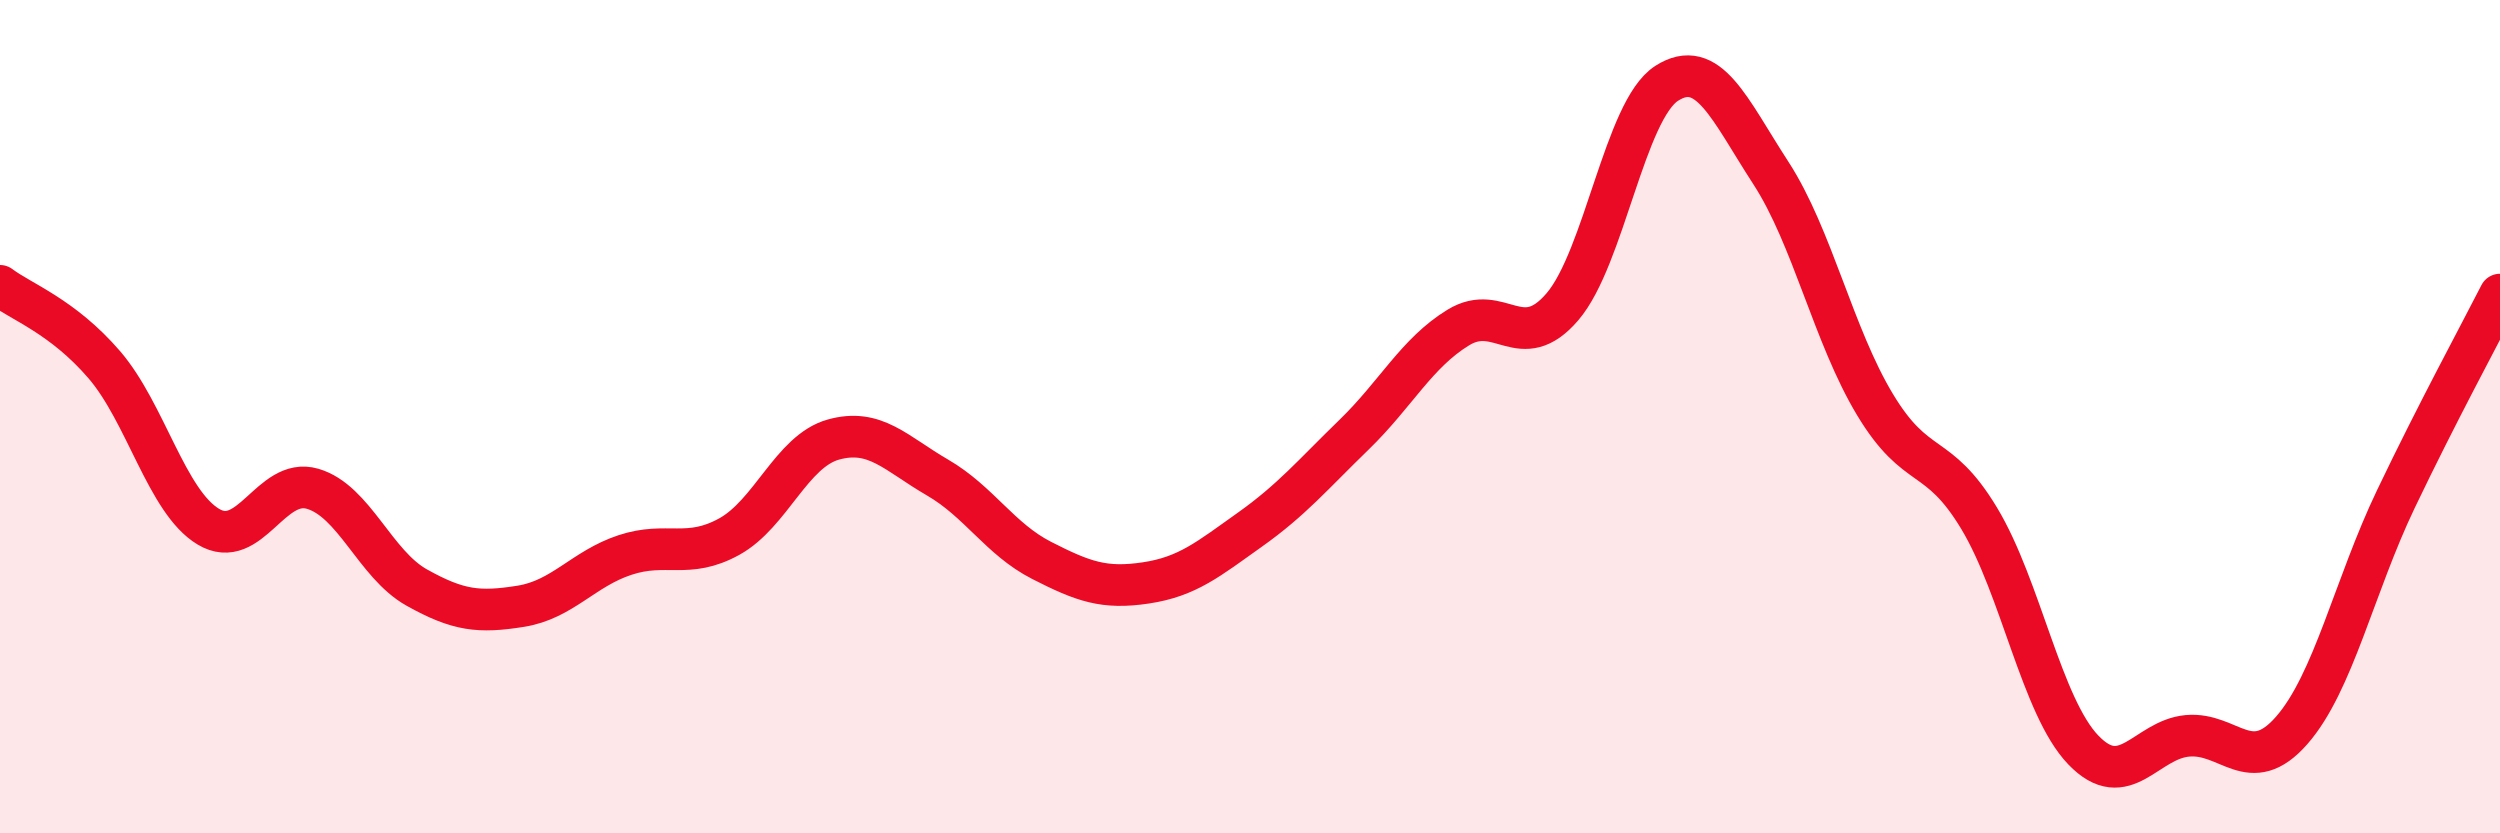
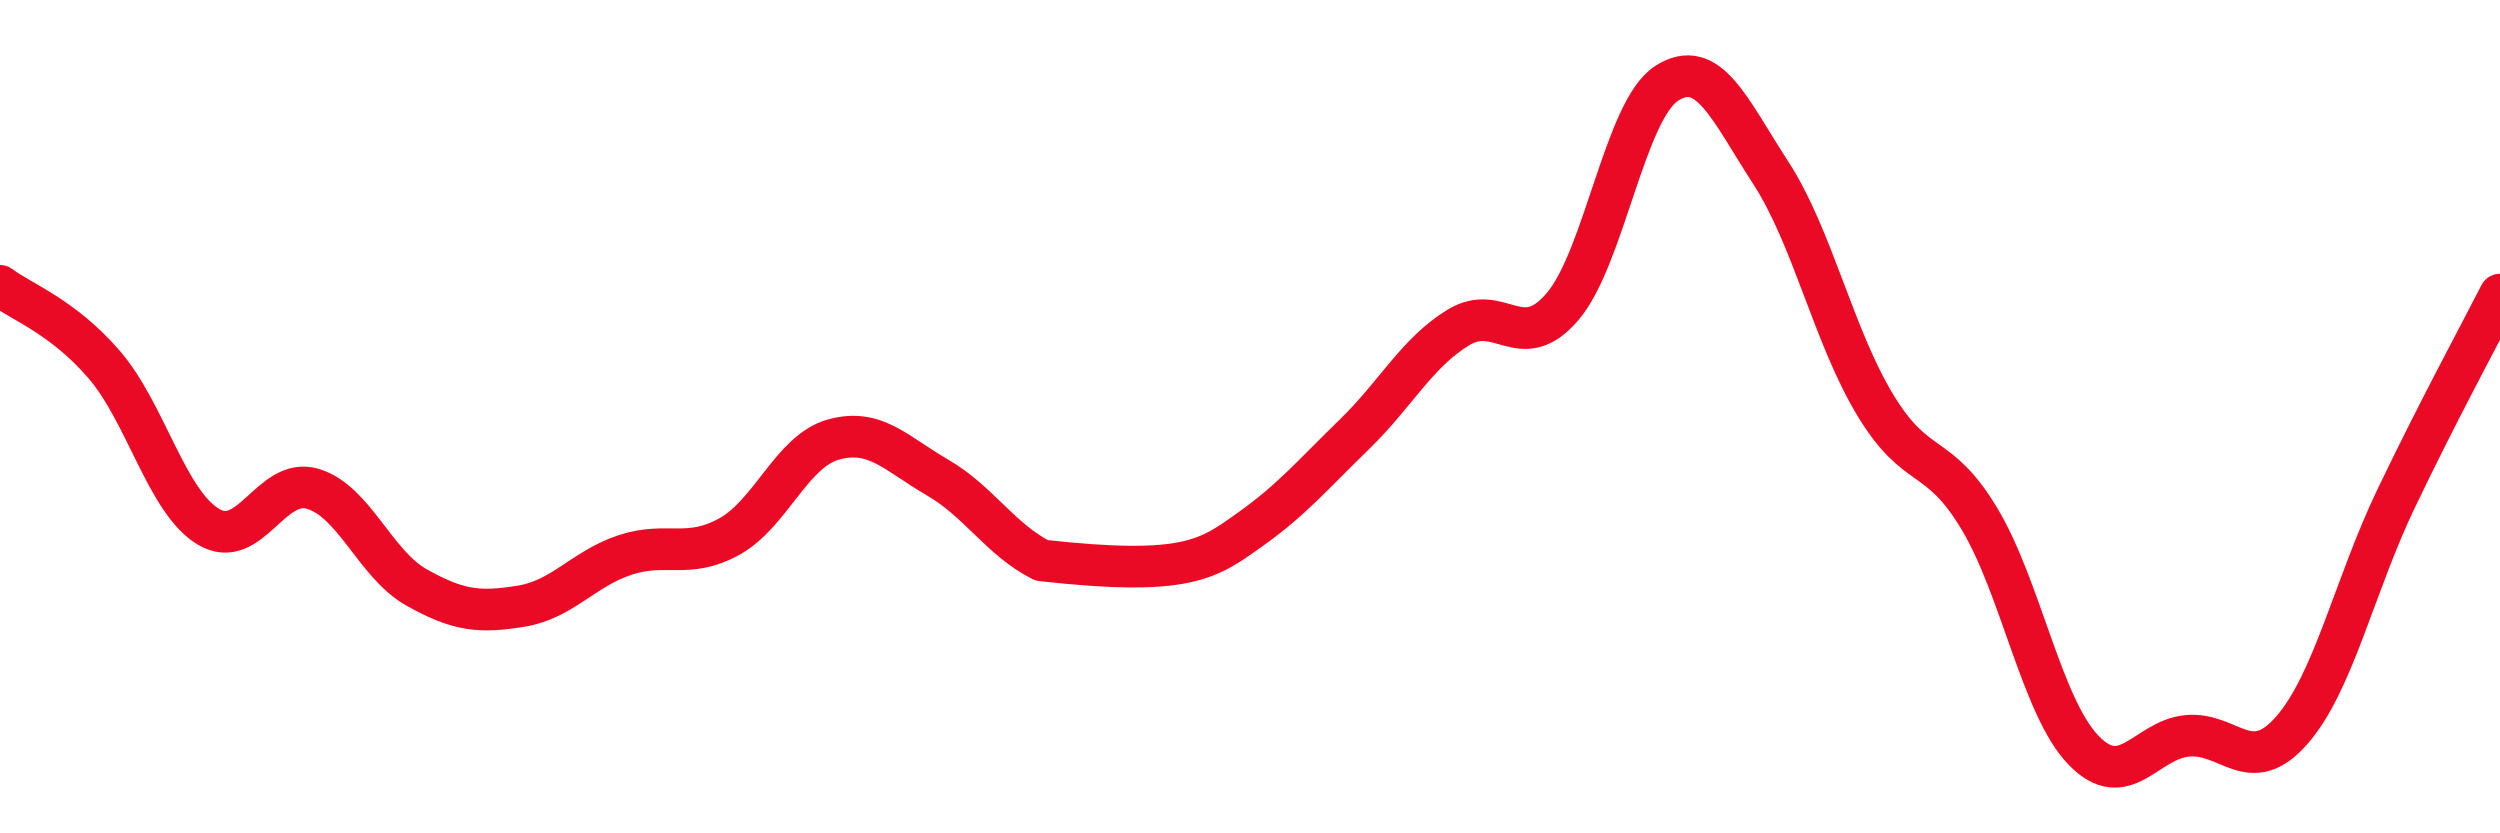
<svg xmlns="http://www.w3.org/2000/svg" width="60" height="20" viewBox="0 0 60 20">
-   <path d="M 0,6.86 C 0.5,7.24 1.5,7.59 2.5,8.75 C 3.5,9.91 4,12.04 5,12.64 C 6,13.24 6.5,11.44 7.5,11.73 C 8.5,12.02 9,13.54 10,14.1 C 11,14.66 11.5,14.71 12.5,14.55 C 13.5,14.39 14,13.65 15,13.32 C 16,12.99 16.5,13.43 17.5,12.88 C 18.5,12.33 19,10.83 20,10.55 C 21,10.27 21.5,10.88 22.5,11.46 C 23.5,12.04 24,12.94 25,13.45 C 26,13.96 26.5,14.14 27.5,13.99 C 28.5,13.84 29,13.42 30,12.71 C 31,12 31.5,11.4 32.5,10.43 C 33.5,9.46 34,8.47 35,7.86 C 36,7.25 36.5,8.53 37.5,7.36 C 38.5,6.19 39,2.64 40,2 C 41,1.36 41.5,2.61 42.5,4.15 C 43.5,5.69 44,8.05 45,9.71 C 46,11.37 46.5,10.78 47.5,12.44 C 48.5,14.1 49,16.96 50,18 C 51,19.04 51.5,17.75 52.5,17.66 C 53.5,17.57 54,18.67 55,17.53 C 56,16.39 56.5,14.07 57.5,11.98 C 58.5,9.89 59.5,8.05 60,7.07L60 20L0 20Z" fill="#EB0A25" opacity="0.1" stroke-linecap="round" stroke-linejoin="round" />
-   <path d="M 0,6.86 C 0.5,7.24 1.5,7.59 2.5,8.75 C 3.5,9.91 4,12.04 5,12.64 C 6,13.24 6.5,11.44 7.5,11.73 C 8.5,12.02 9,13.54 10,14.1 C 11,14.66 11.5,14.71 12.5,14.55 C 13.5,14.39 14,13.65 15,13.32 C 16,12.99 16.5,13.43 17.5,12.88 C 18.5,12.33 19,10.83 20,10.55 C 21,10.27 21.5,10.88 22.5,11.46 C 23.5,12.04 24,12.94 25,13.45 C 26,13.96 26.5,14.14 27.5,13.99 C 28.5,13.84 29,13.42 30,12.71 C 31,12 31.5,11.4 32.5,10.43 C 33.5,9.46 34,8.47 35,7.86 C 36,7.25 36.5,8.53 37.5,7.36 C 38.5,6.19 39,2.64 40,2 C 41,1.36 41.5,2.61 42.5,4.15 C 43.5,5.69 44,8.05 45,9.71 C 46,11.37 46.5,10.78 47.5,12.44 C 48.5,14.1 49,16.96 50,18 C 51,19.04 51.5,17.75 52.5,17.66 C 53.5,17.57 54,18.67 55,17.53 C 56,16.39 56.5,14.07 57.5,11.98 C 58.5,9.89 59.5,8.05 60,7.07" stroke="#EB0A25" stroke-width="1" fill="none" stroke-linecap="round" stroke-linejoin="round" />
+   <path d="M 0,6.86 C 0.5,7.24 1.5,7.59 2.5,8.75 C 3.5,9.91 4,12.04 5,12.64 C 6,13.24 6.5,11.44 7.5,11.73 C 8.5,12.02 9,13.54 10,14.1 C 11,14.66 11.5,14.71 12.5,14.55 C 13.5,14.39 14,13.65 15,13.32 C 16,12.99 16.5,13.43 17.5,12.88 C 18.5,12.33 19,10.83 20,10.55 C 21,10.27 21.5,10.88 22.5,11.46 C 23.5,12.04 24,12.94 25,13.45 C 28.5,13.84 29,13.42 30,12.71 C 31,12 31.5,11.4 32.5,10.43 C 33.5,9.46 34,8.47 35,7.86 C 36,7.25 36.5,8.53 37.5,7.36 C 38.5,6.19 39,2.64 40,2 C 41,1.36 41.5,2.61 42.5,4.15 C 43.5,5.69 44,8.05 45,9.71 C 46,11.37 46.5,10.78 47.5,12.44 C 48.5,14.1 49,16.96 50,18 C 51,19.04 51.5,17.75 52.5,17.66 C 53.5,17.57 54,18.67 55,17.53 C 56,16.39 56.5,14.07 57.5,11.98 C 58.5,9.89 59.5,8.05 60,7.07" stroke="#EB0A25" stroke-width="1" fill="none" stroke-linecap="round" stroke-linejoin="round" />
</svg>